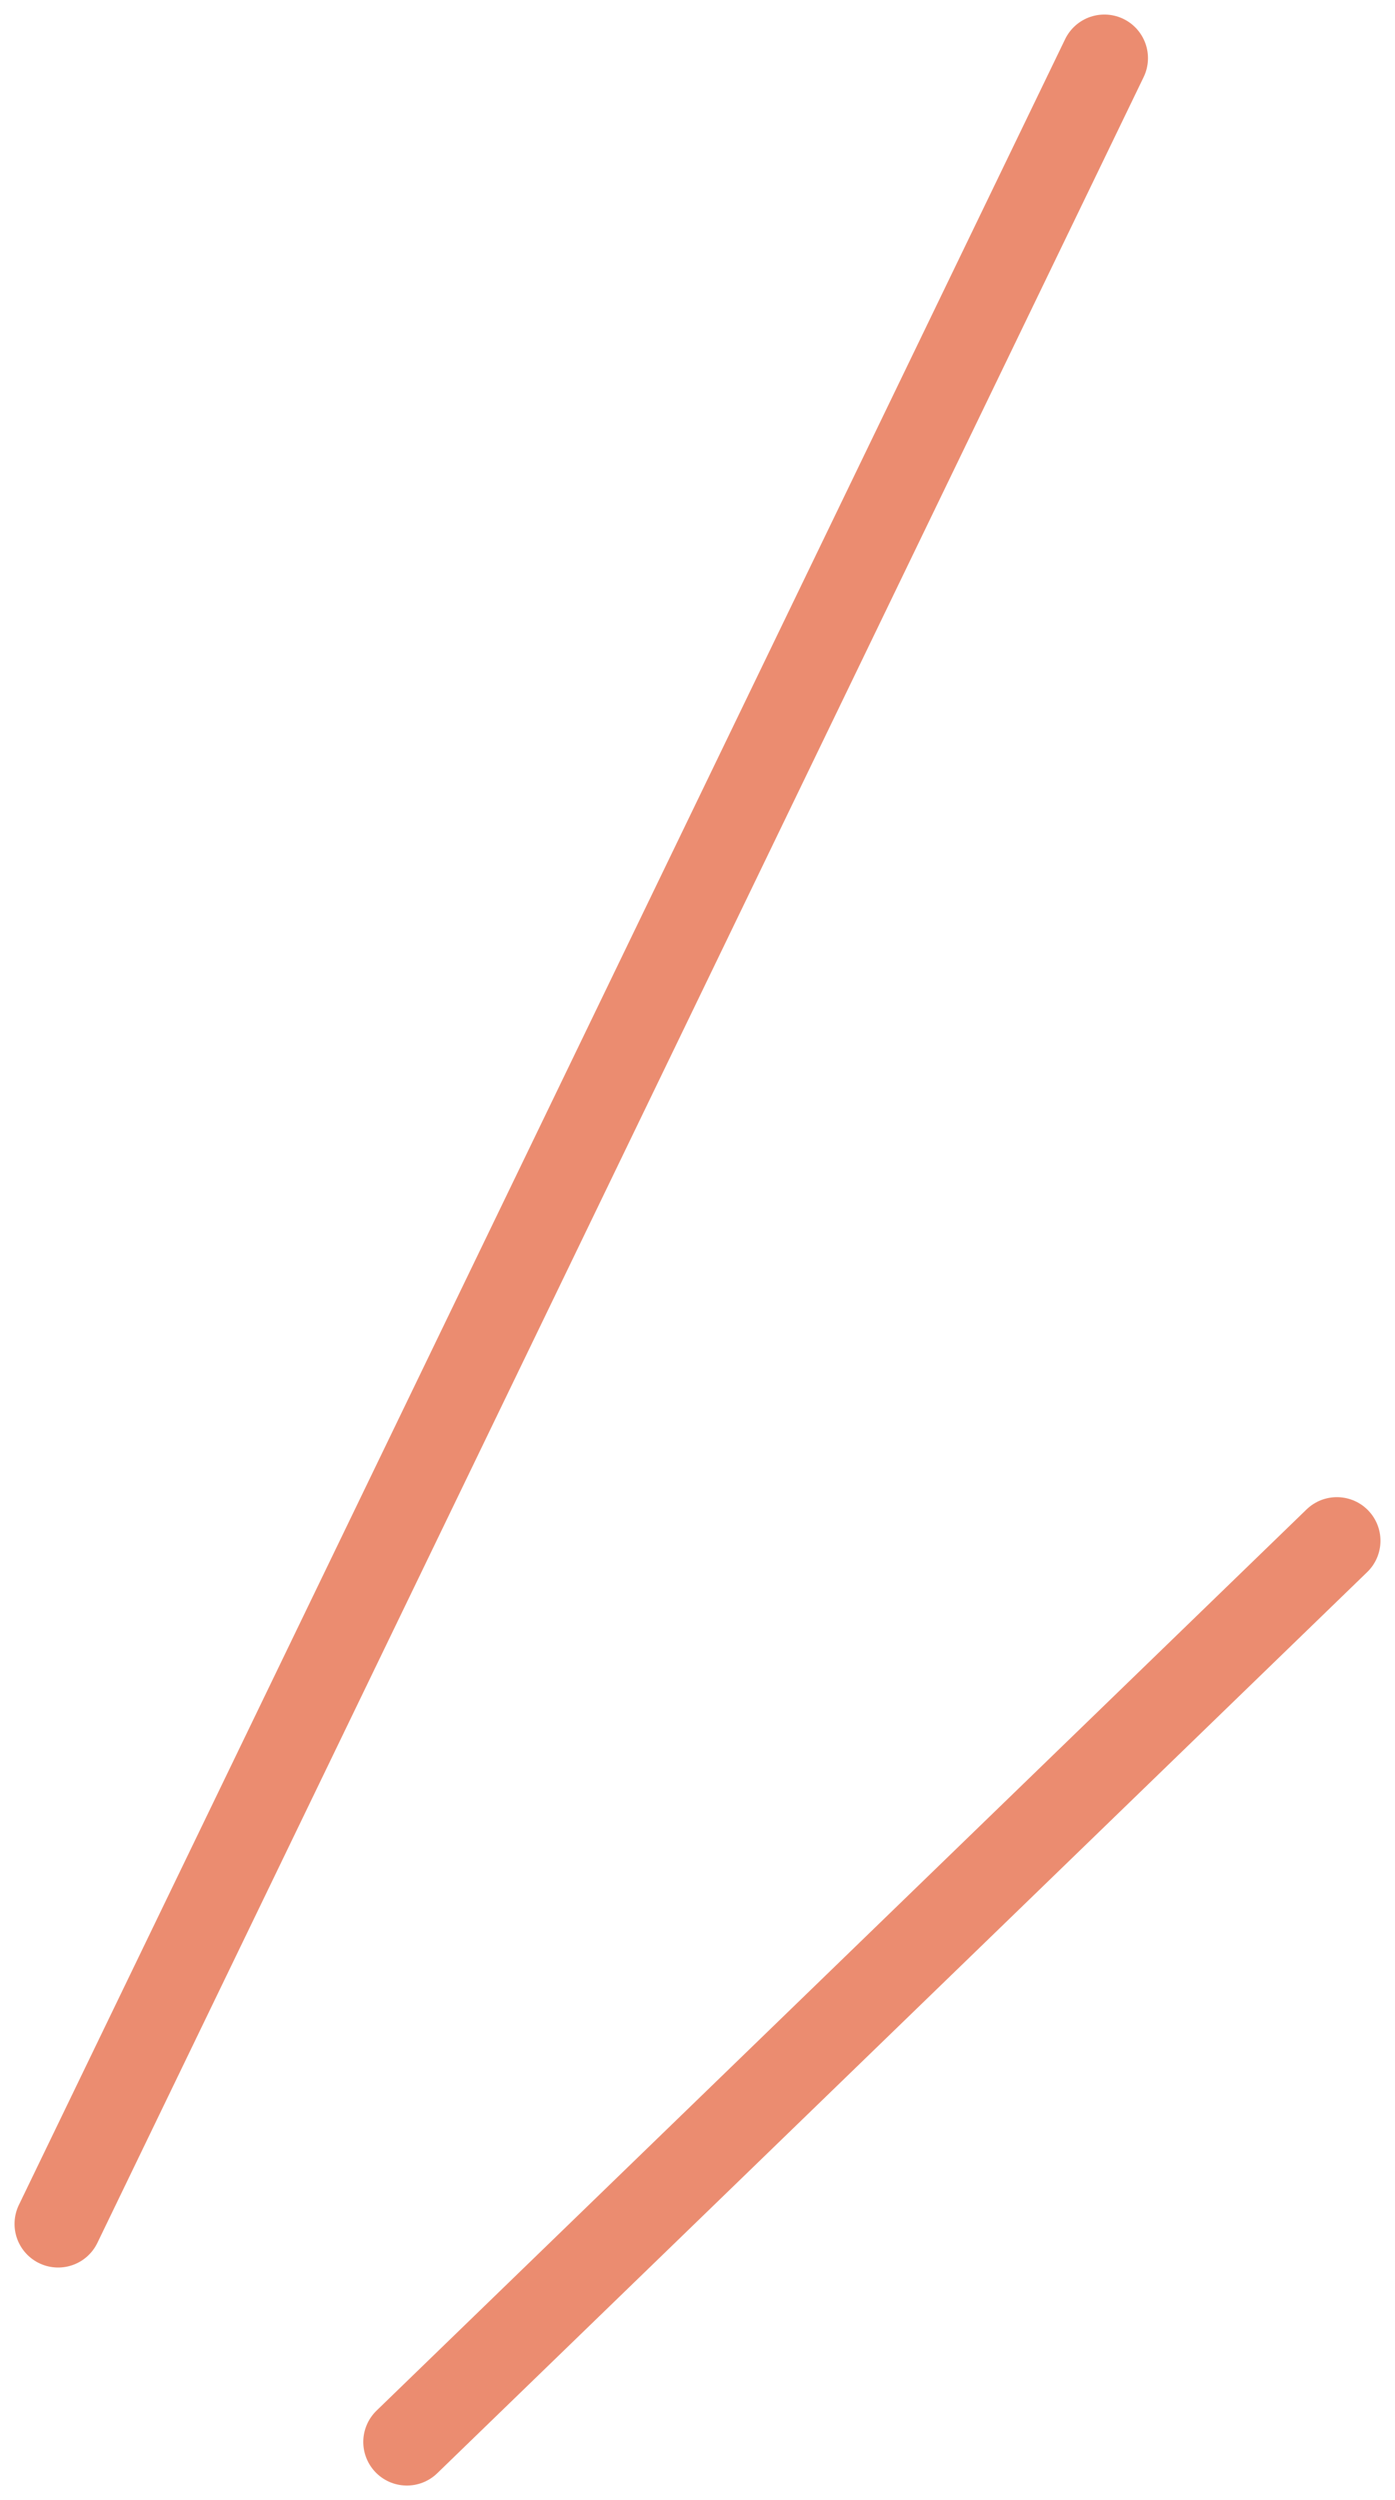
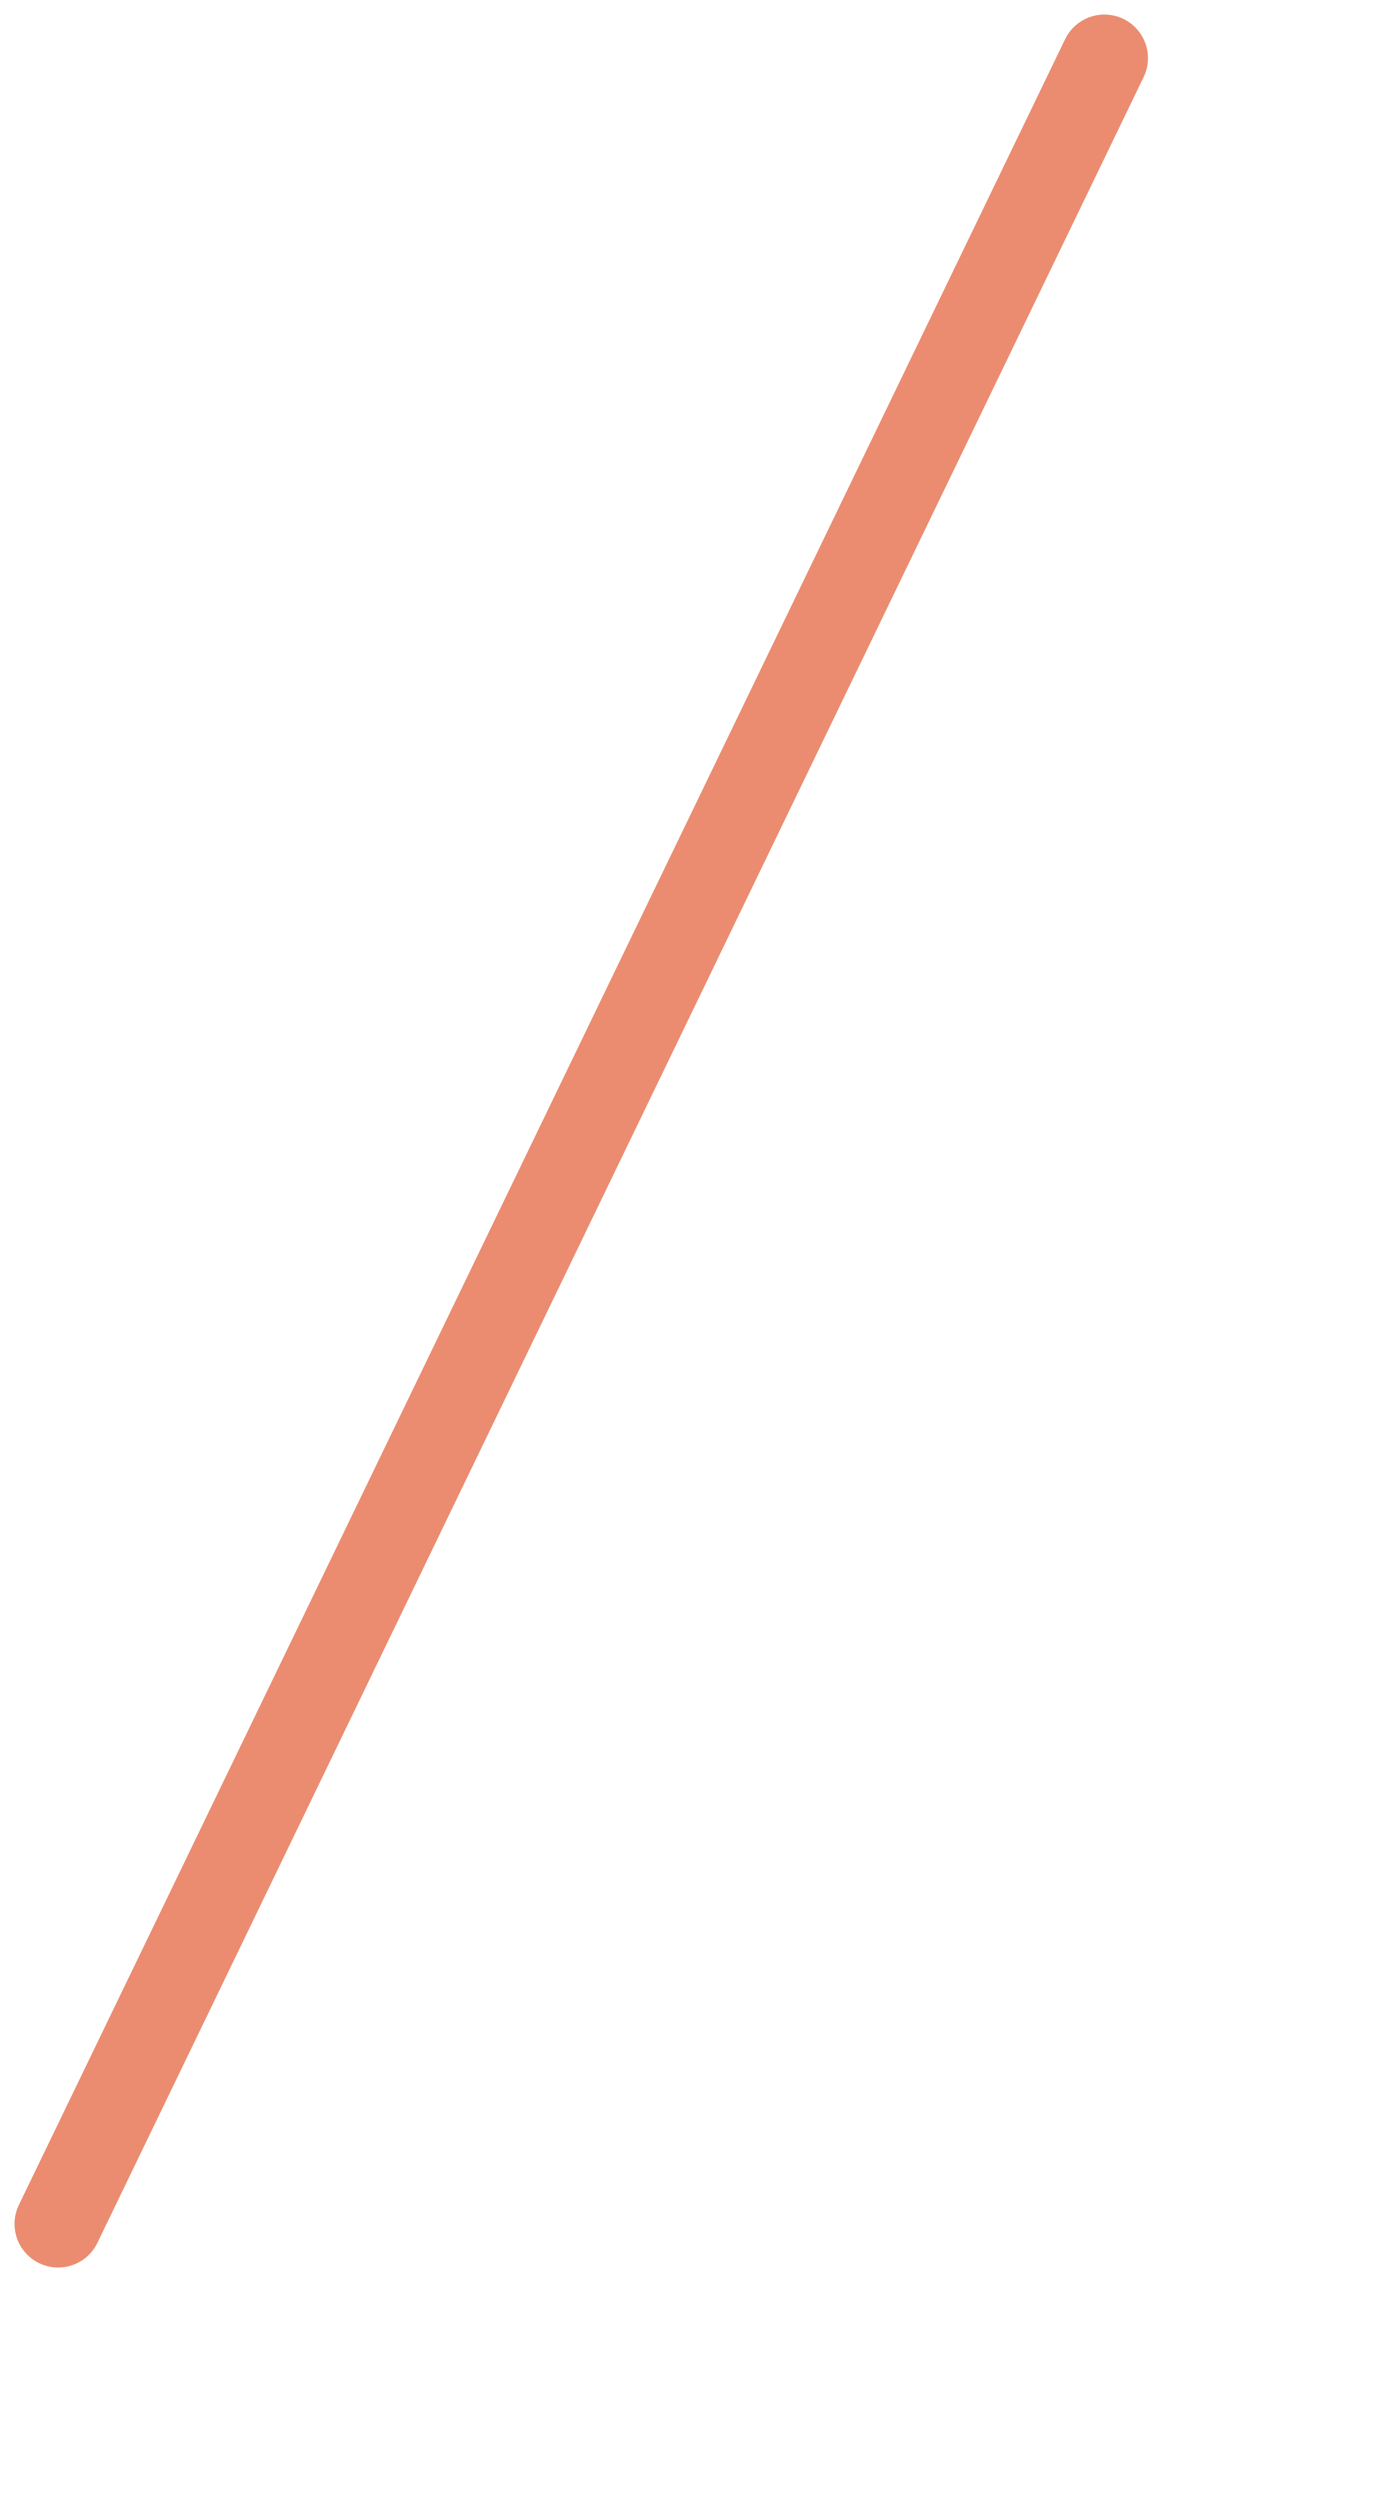
<svg xmlns="http://www.w3.org/2000/svg" width="48" height="86" viewBox="0 0 48 86" fill="none">
  <path d="M2 76.5L38 2" stroke="#EB8C70" stroke-width="3" stroke-linecap="round" />
-   <path d="M14 84L46 53" stroke="#EB8C70" stroke-width="3" stroke-linecap="round" />
</svg>